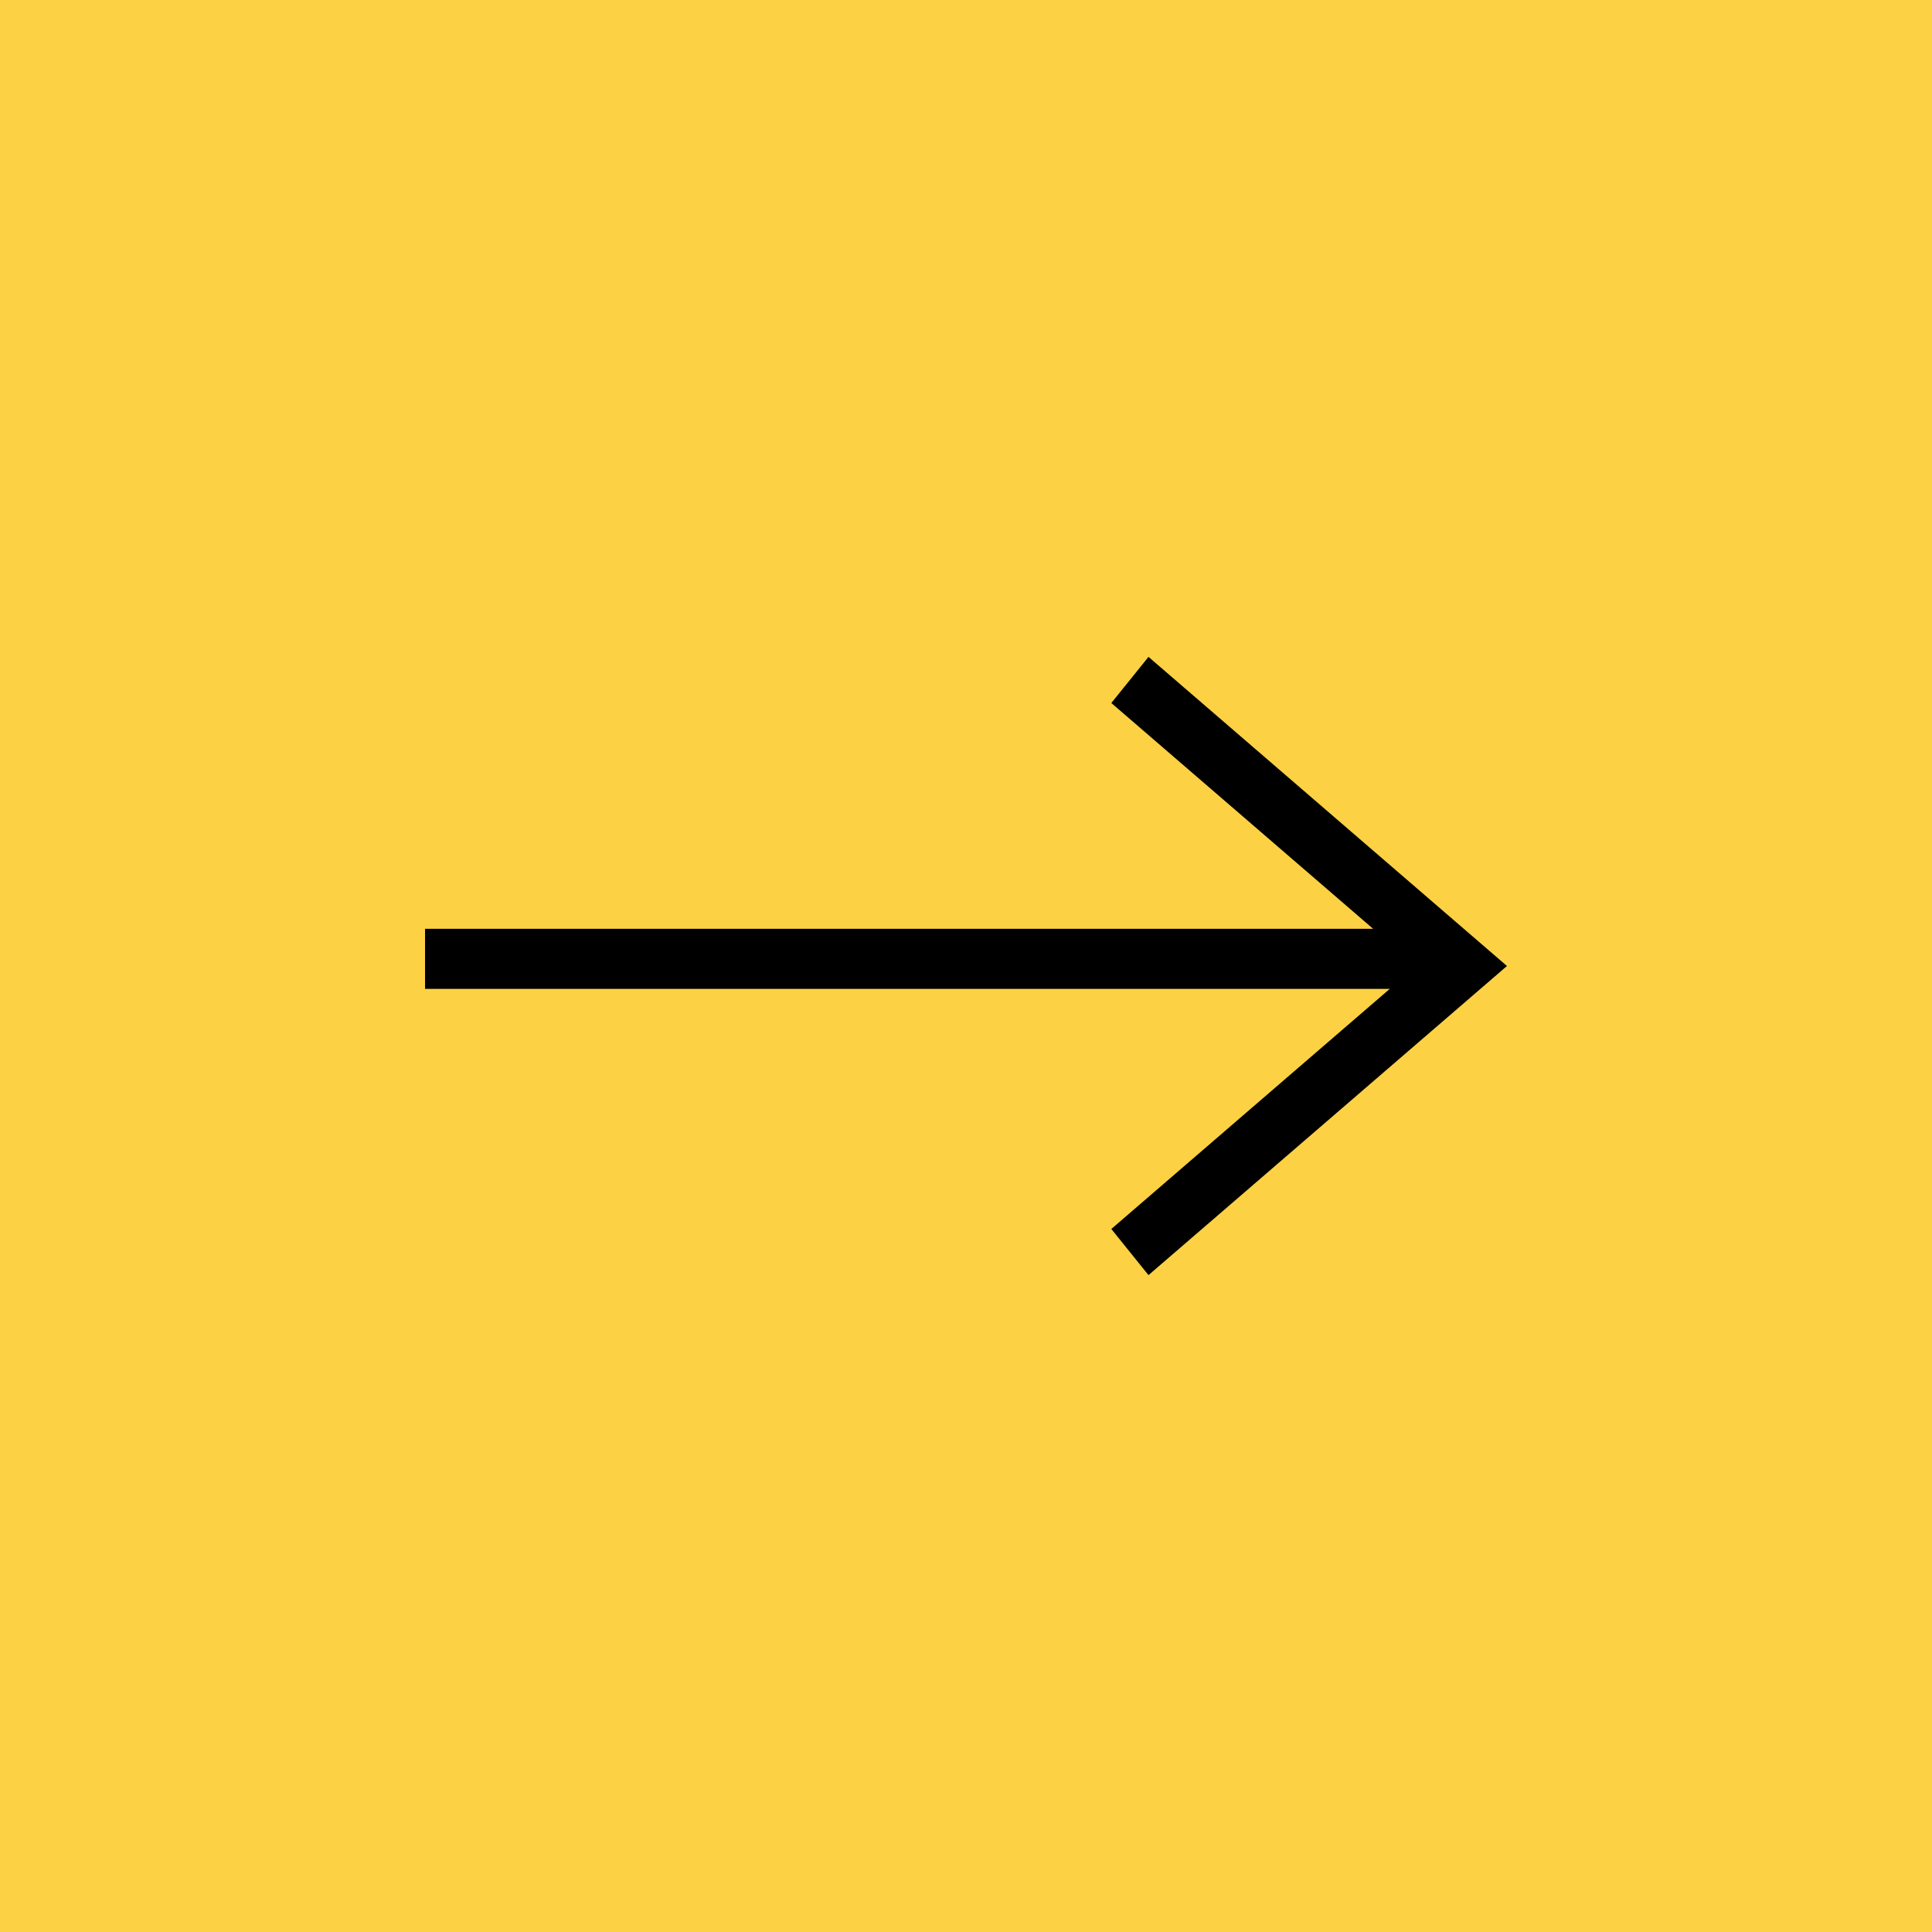
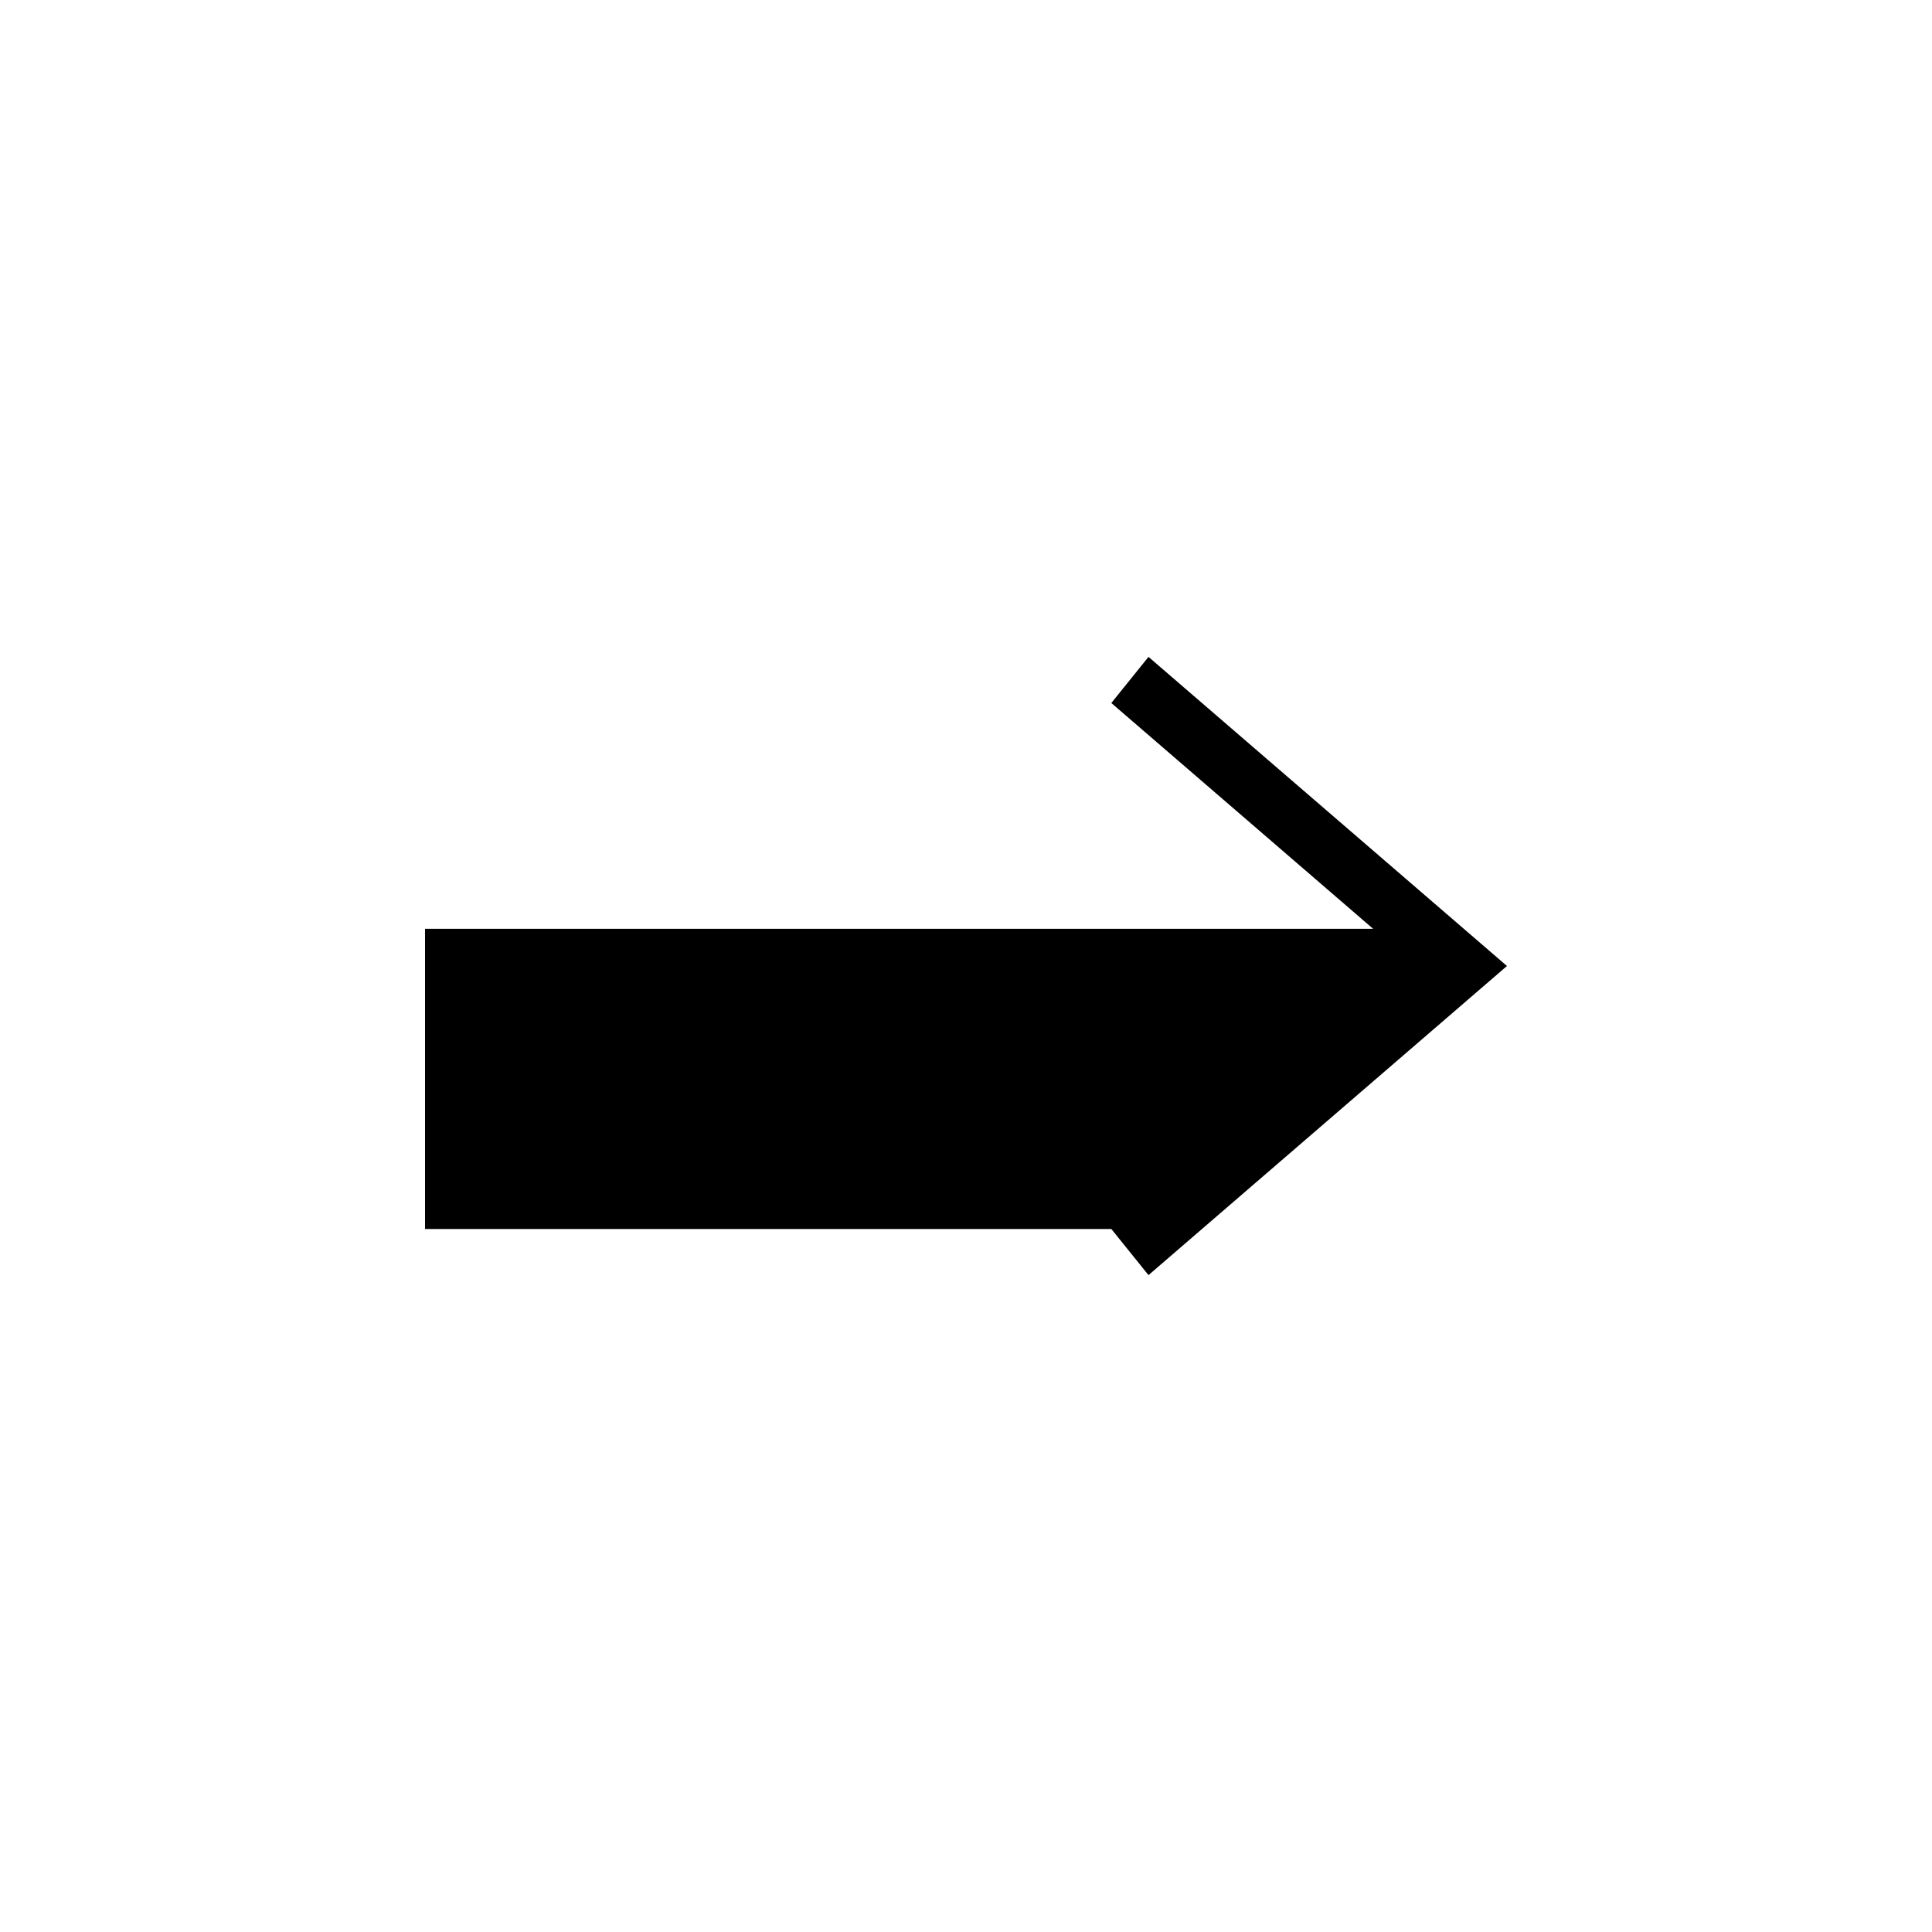
<svg xmlns="http://www.w3.org/2000/svg" width="50" height="50" viewBox="0 0 50 50" fill="none">
-   <rect width="50" height="50" fill="#FCD144" />
-   <path fill-rule="evenodd" clip-rule="evenodd" d="M29.723 17L39 25L29.723 33L28.761 31.806L35.967 25.592H11V24.038H35.537L28.761 18.194L29.723 17Z" fill="black" />
+   <path fill-rule="evenodd" clip-rule="evenodd" d="M29.723 17L39 25L29.723 33L28.761 31.806H11V24.038H35.537L28.761 18.194L29.723 17Z" fill="black" />
</svg>